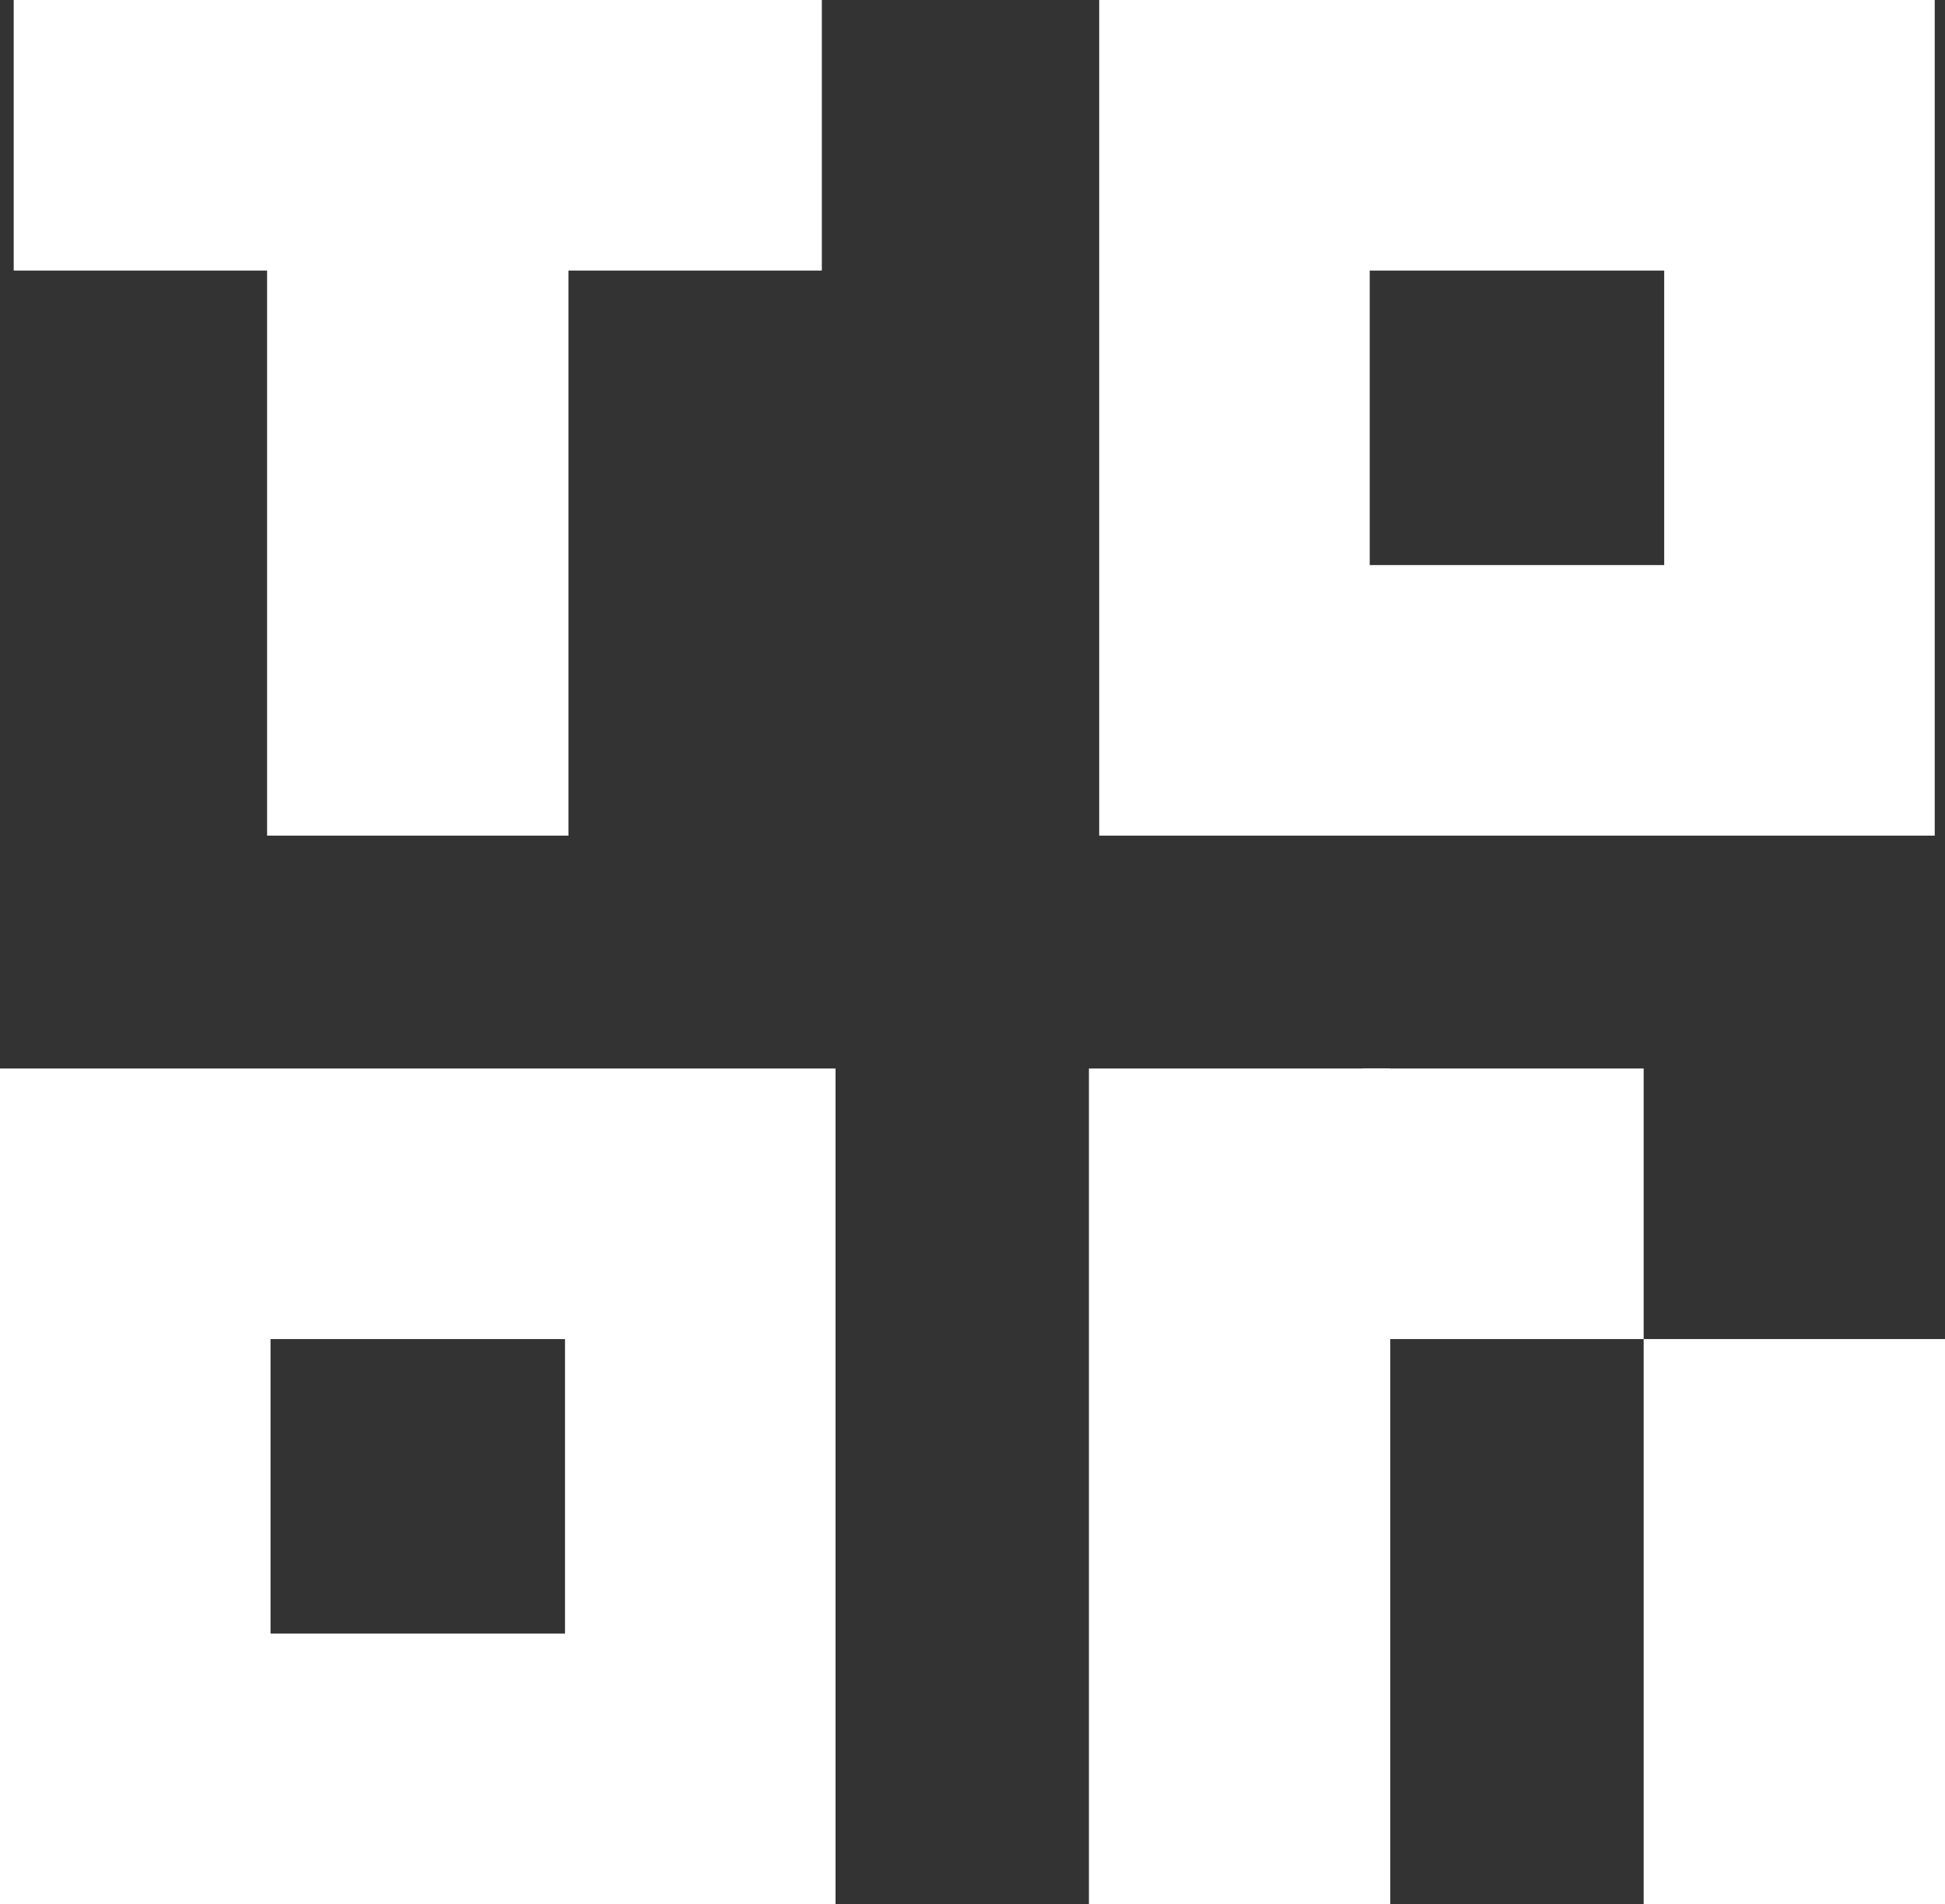
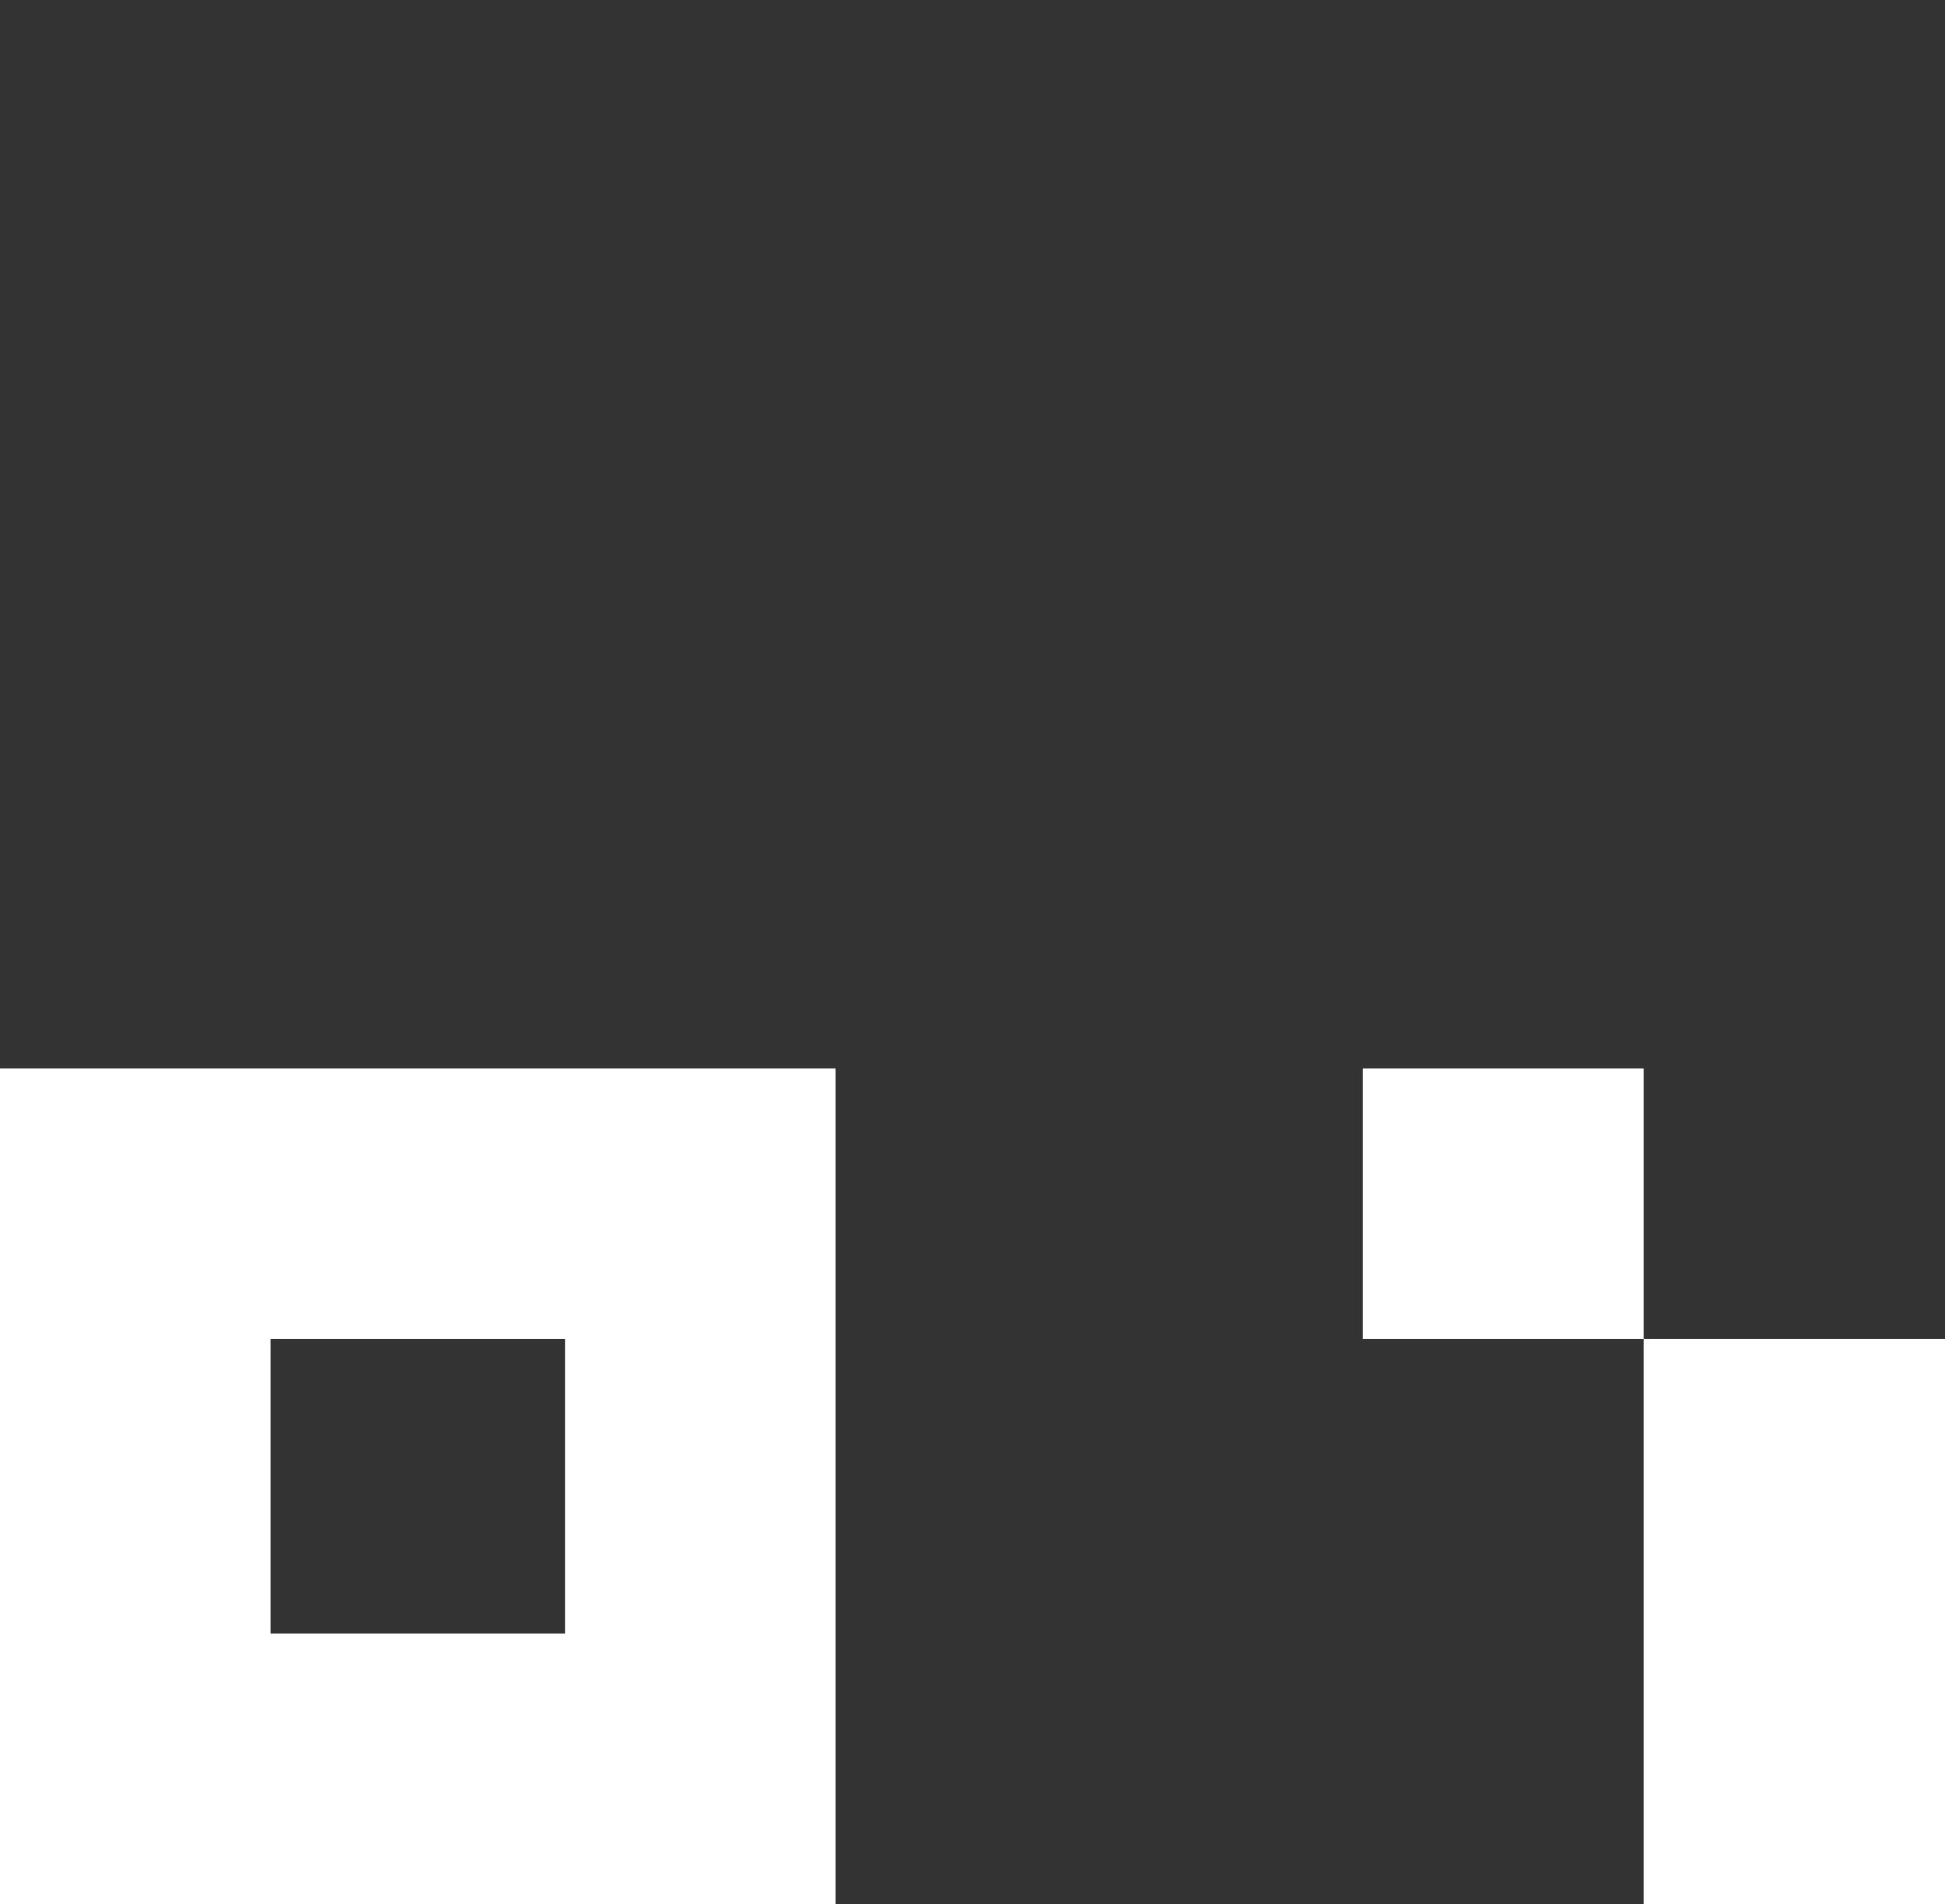
<svg xmlns="http://www.w3.org/2000/svg" width="568" height="556" viewBox="0 0 568 556" fill="none">
  <rect x="0" y="0" width="568" height="556" fill="#333333" stroke="none" />
-   <path d="M78 0H166V244H78V0Z" fill="white" />
-   <path d="M158 0H240V79H158V0Z" fill="white" />
-   <path d="M4 0H86V79H4V0Z" fill="white" />
-   <path d="M318 312H406V556H318V312Z" fill="white" />
  <path d="M398 312H480V391H398V312Z" fill="white" />
  <path d="M480 391H568V556H480V391Z" fill="white" />
  <path d="M244 556H0V312H244V556ZM79 391V477H165V391H79Z" fill="white" />
-   <path d="M565 244H321V0H565V244ZM400 79V165H486V79H400Z" fill="white" />
</svg>